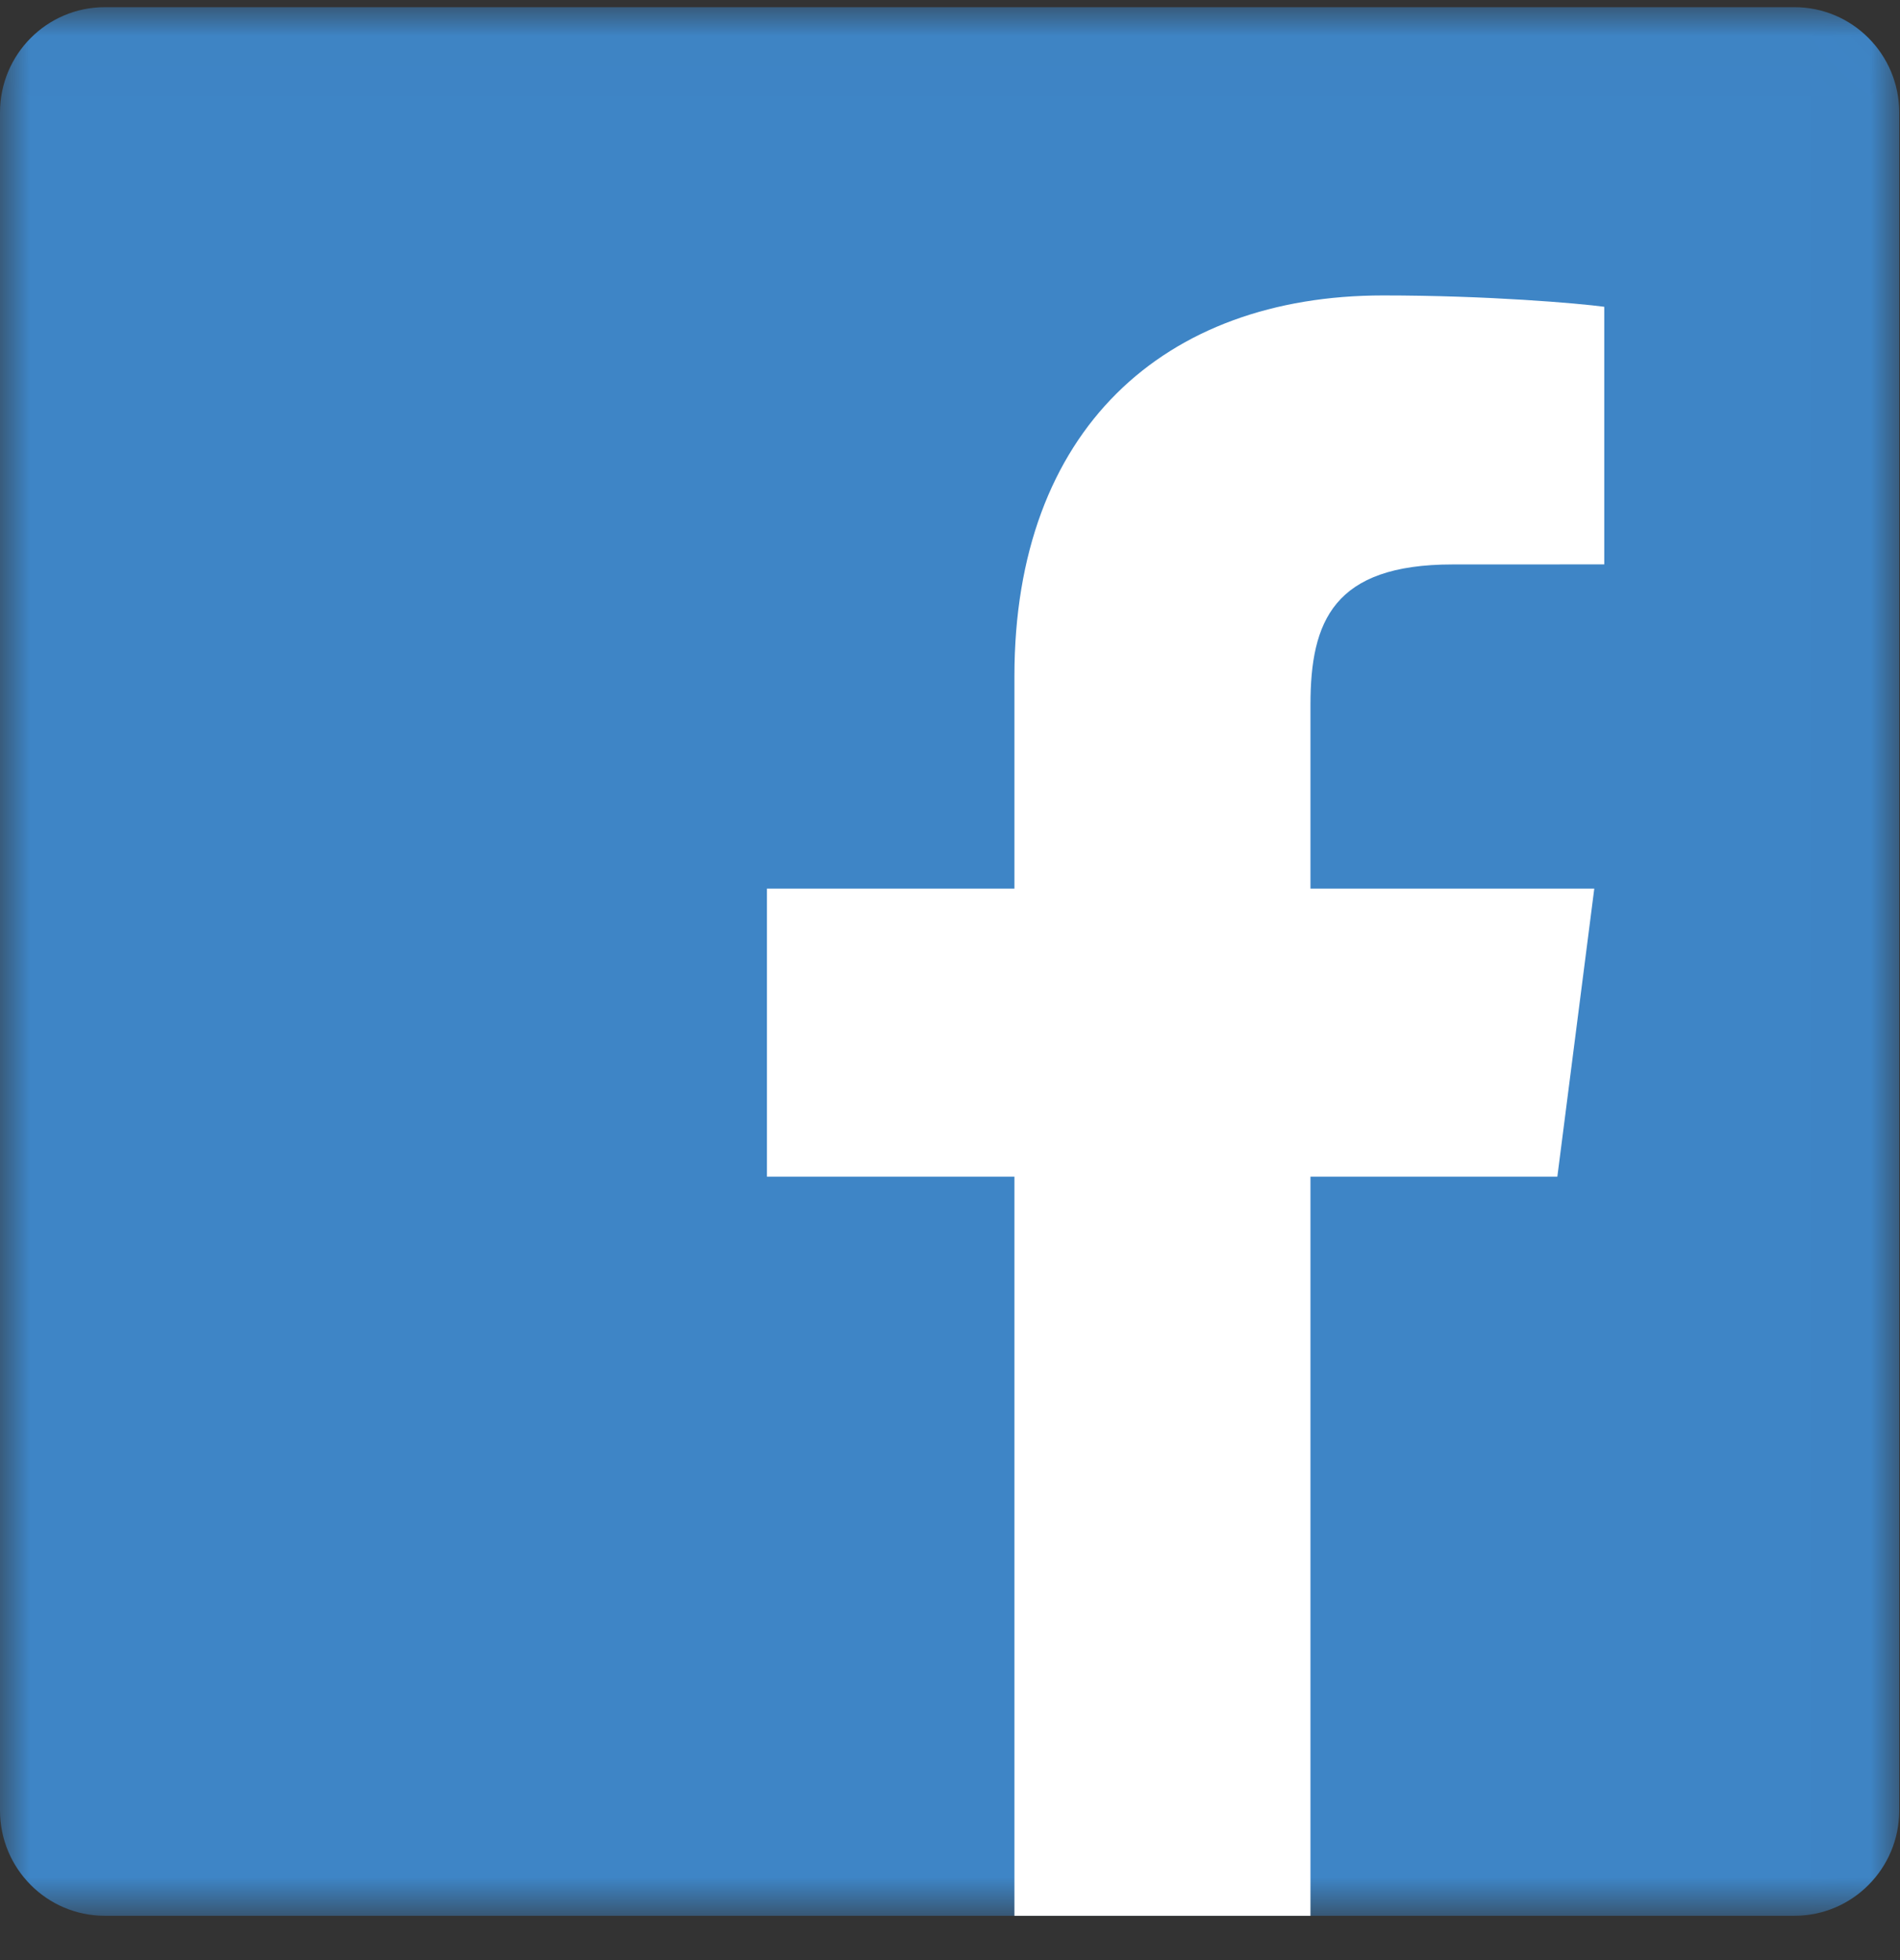
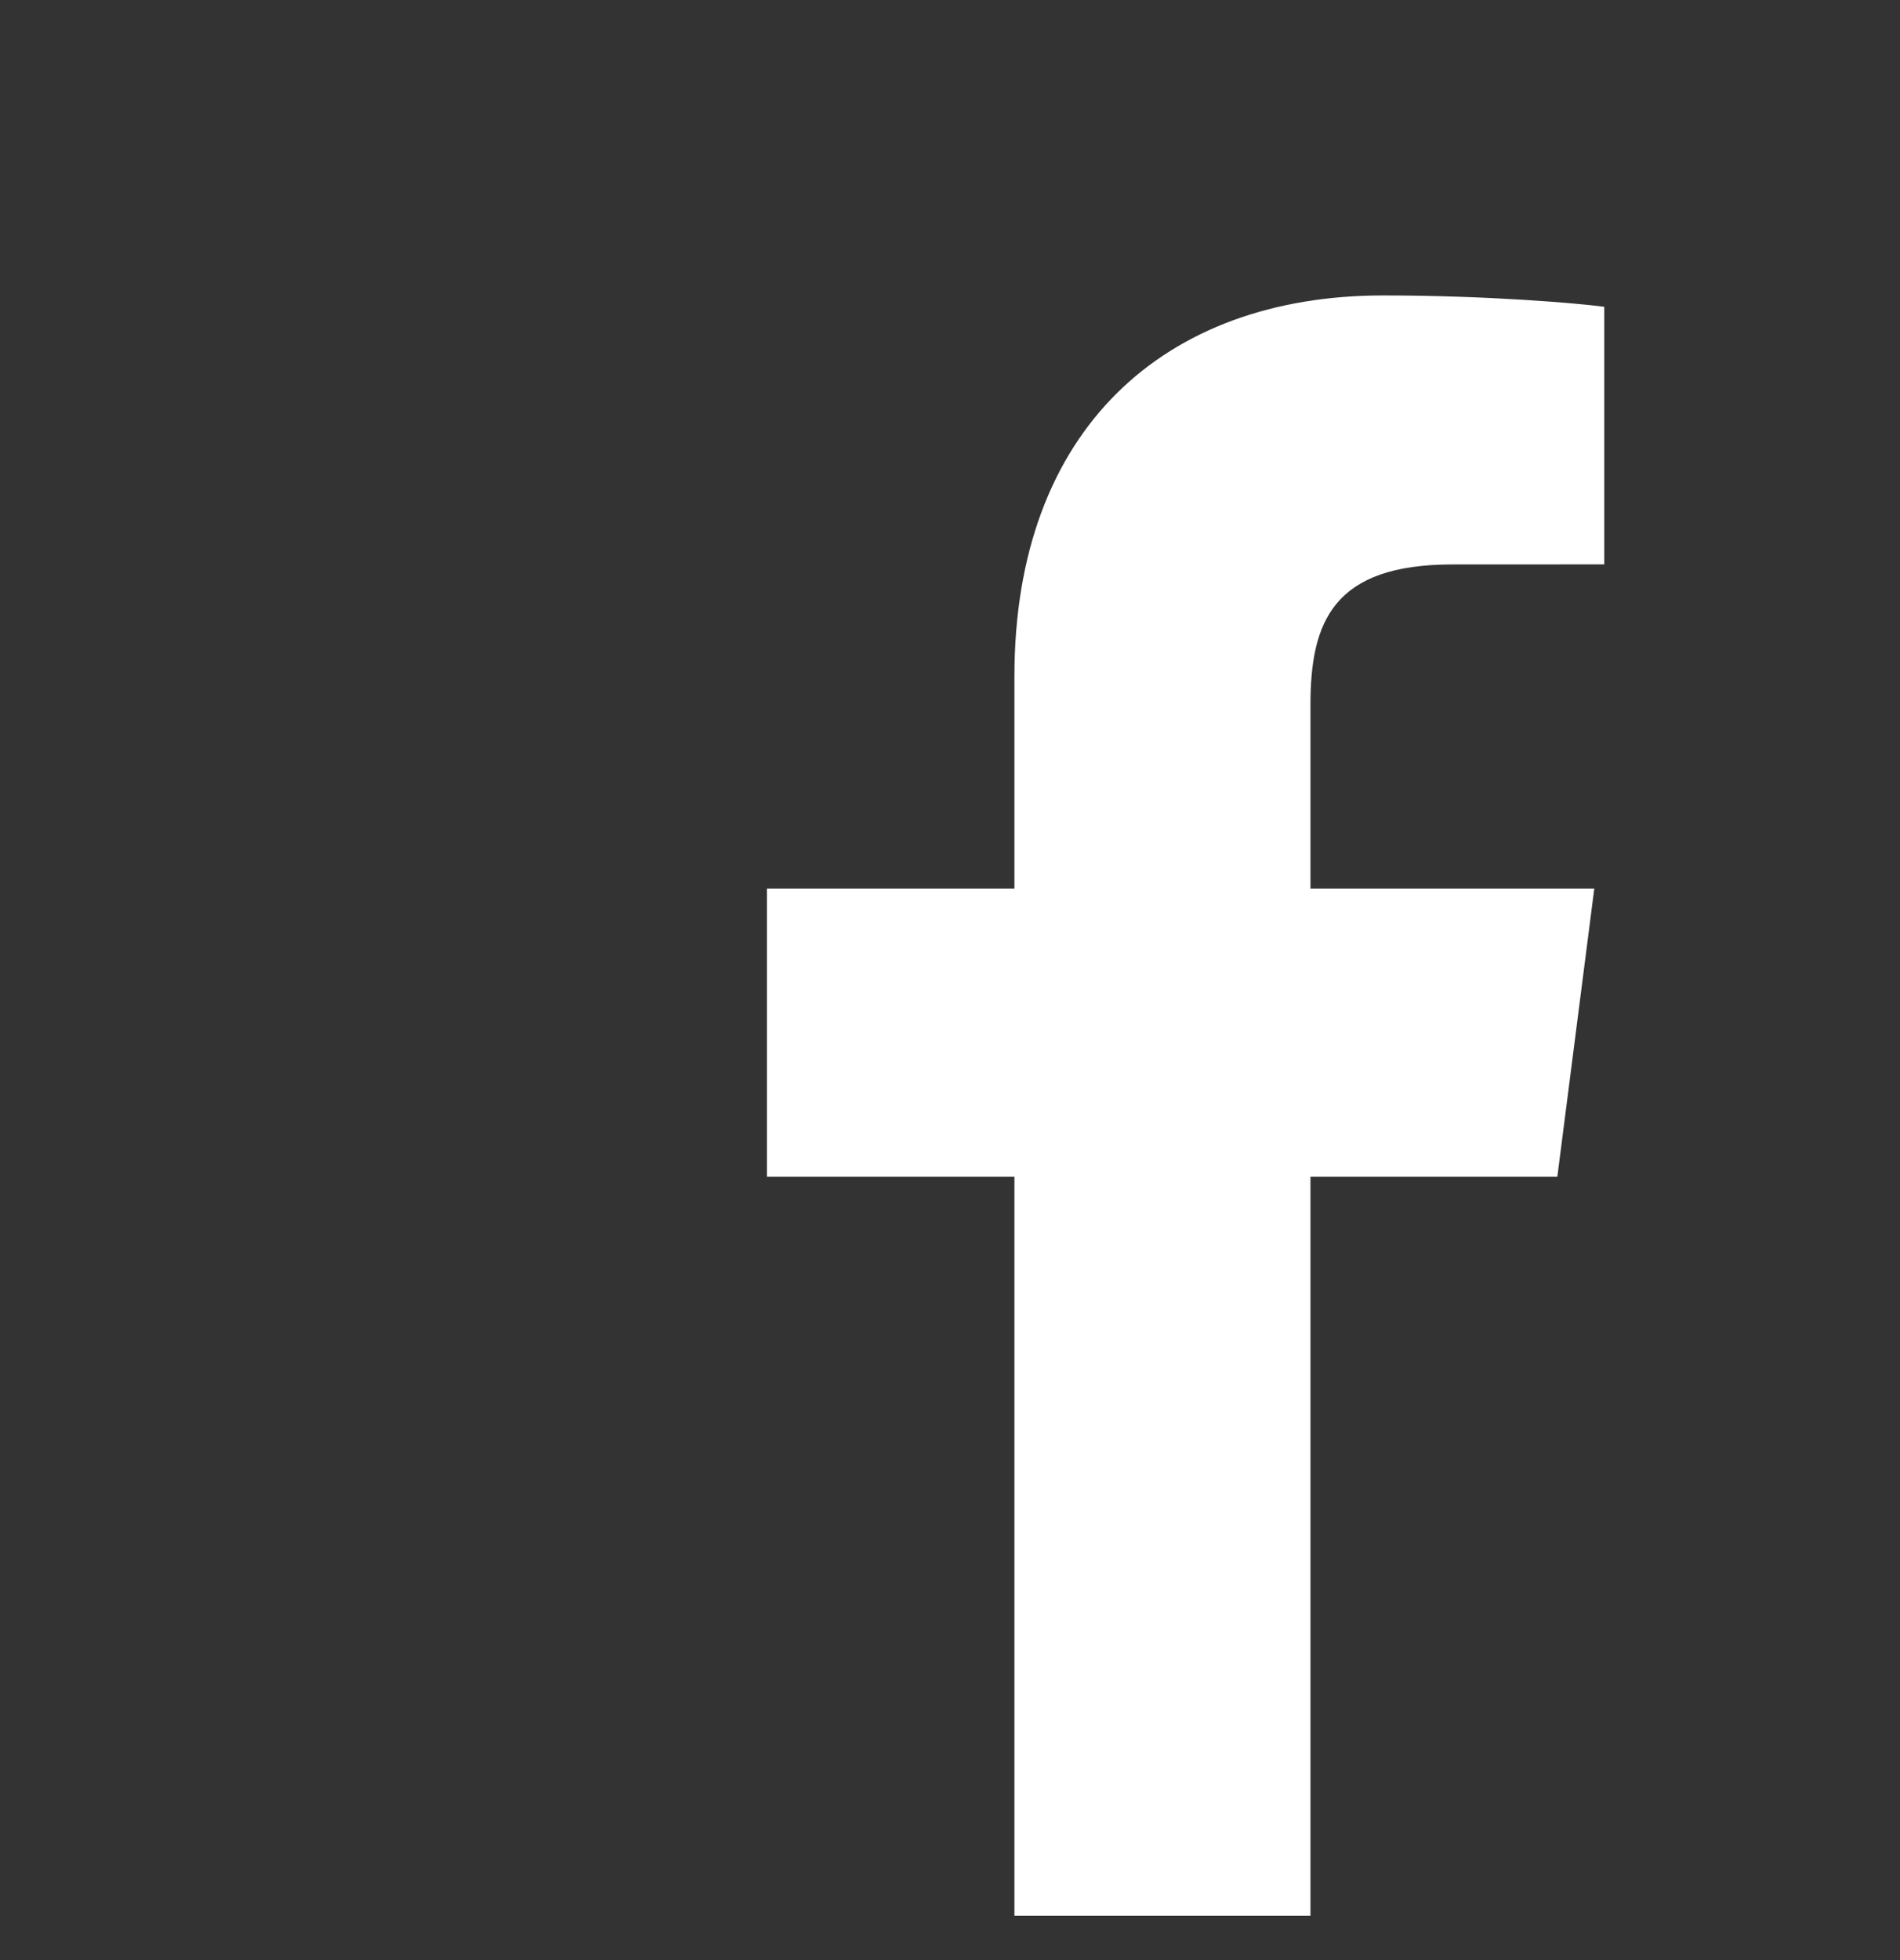
<svg xmlns="http://www.w3.org/2000/svg" xmlns:xlink="http://www.w3.org/1999/xlink" width="32px" height="33px" viewBox="0 0 32 33" version="1.1">
  <rect x="0" y="0" width="32" height="33" fill="#333333" stroke="none" />
  <title>Facebook Icon</title>
  <desc>Created with Sketch.</desc>
  <defs>
-     <polygon id="path-1" points="15.994 32.146 31.987 32.146 31.987 0.013 15.994 0.013 1.19850192e-05 0.013 1.19850192e-05 32.146 15.994 32.146" />
-   </defs>
+     </defs>
  <g id="Mobile" stroke="none" stroke-width="1" fill="none" fill-rule="evenodd">
    <g id="About" transform="translate(-131, -893)">
      <g id="social" transform="translate(131, 893)">
        <g id="Facebook-Icon">
          <g id="Group-3" transform="translate(0, 0.108)">
            <mask id="mask-2" fill="white">
              <use xlink:href="#path-1" />
            </mask>
            <g id="Clip-2" />
-             <path d="M30.222,32.146 C31.197,32.146 31.987,31.352 31.987,30.373 L31.987,1.786 C31.987,0.807 31.197,0.013 30.222,0.013 L1.765,0.013 C0.79,0.013 1.19850192e-05,0.807 1.19850192e-05,1.786 L1.19850192e-05,30.373 C1.19850192e-05,31.352 0.79,32.146 1.765,32.146 L30.222,32.146 Z" id="Fill-1" fill="#3E85C6" mask="url(#mask-2)" />
          </g>
          <path d="M22.071,32.254 L22.071,19.81 L26.229,19.81 L26.851,14.961 L22.071,14.961 L22.071,11.864 C22.071,10.46 22.459,9.503 24.463,9.503 L27.019,9.502 L27.019,5.165 C26.577,5.106 25.06,4.974 23.294,4.974 C19.609,4.974 17.085,7.234 17.085,11.384 L17.085,14.961 L12.917,14.961 L12.917,19.81 L17.085,19.81 L17.085,32.254 L22.071,32.254 Z" id="Fill-4" fill="#FFFFFF" />
        </g>
      </g>
    </g>
  </g>
</svg>